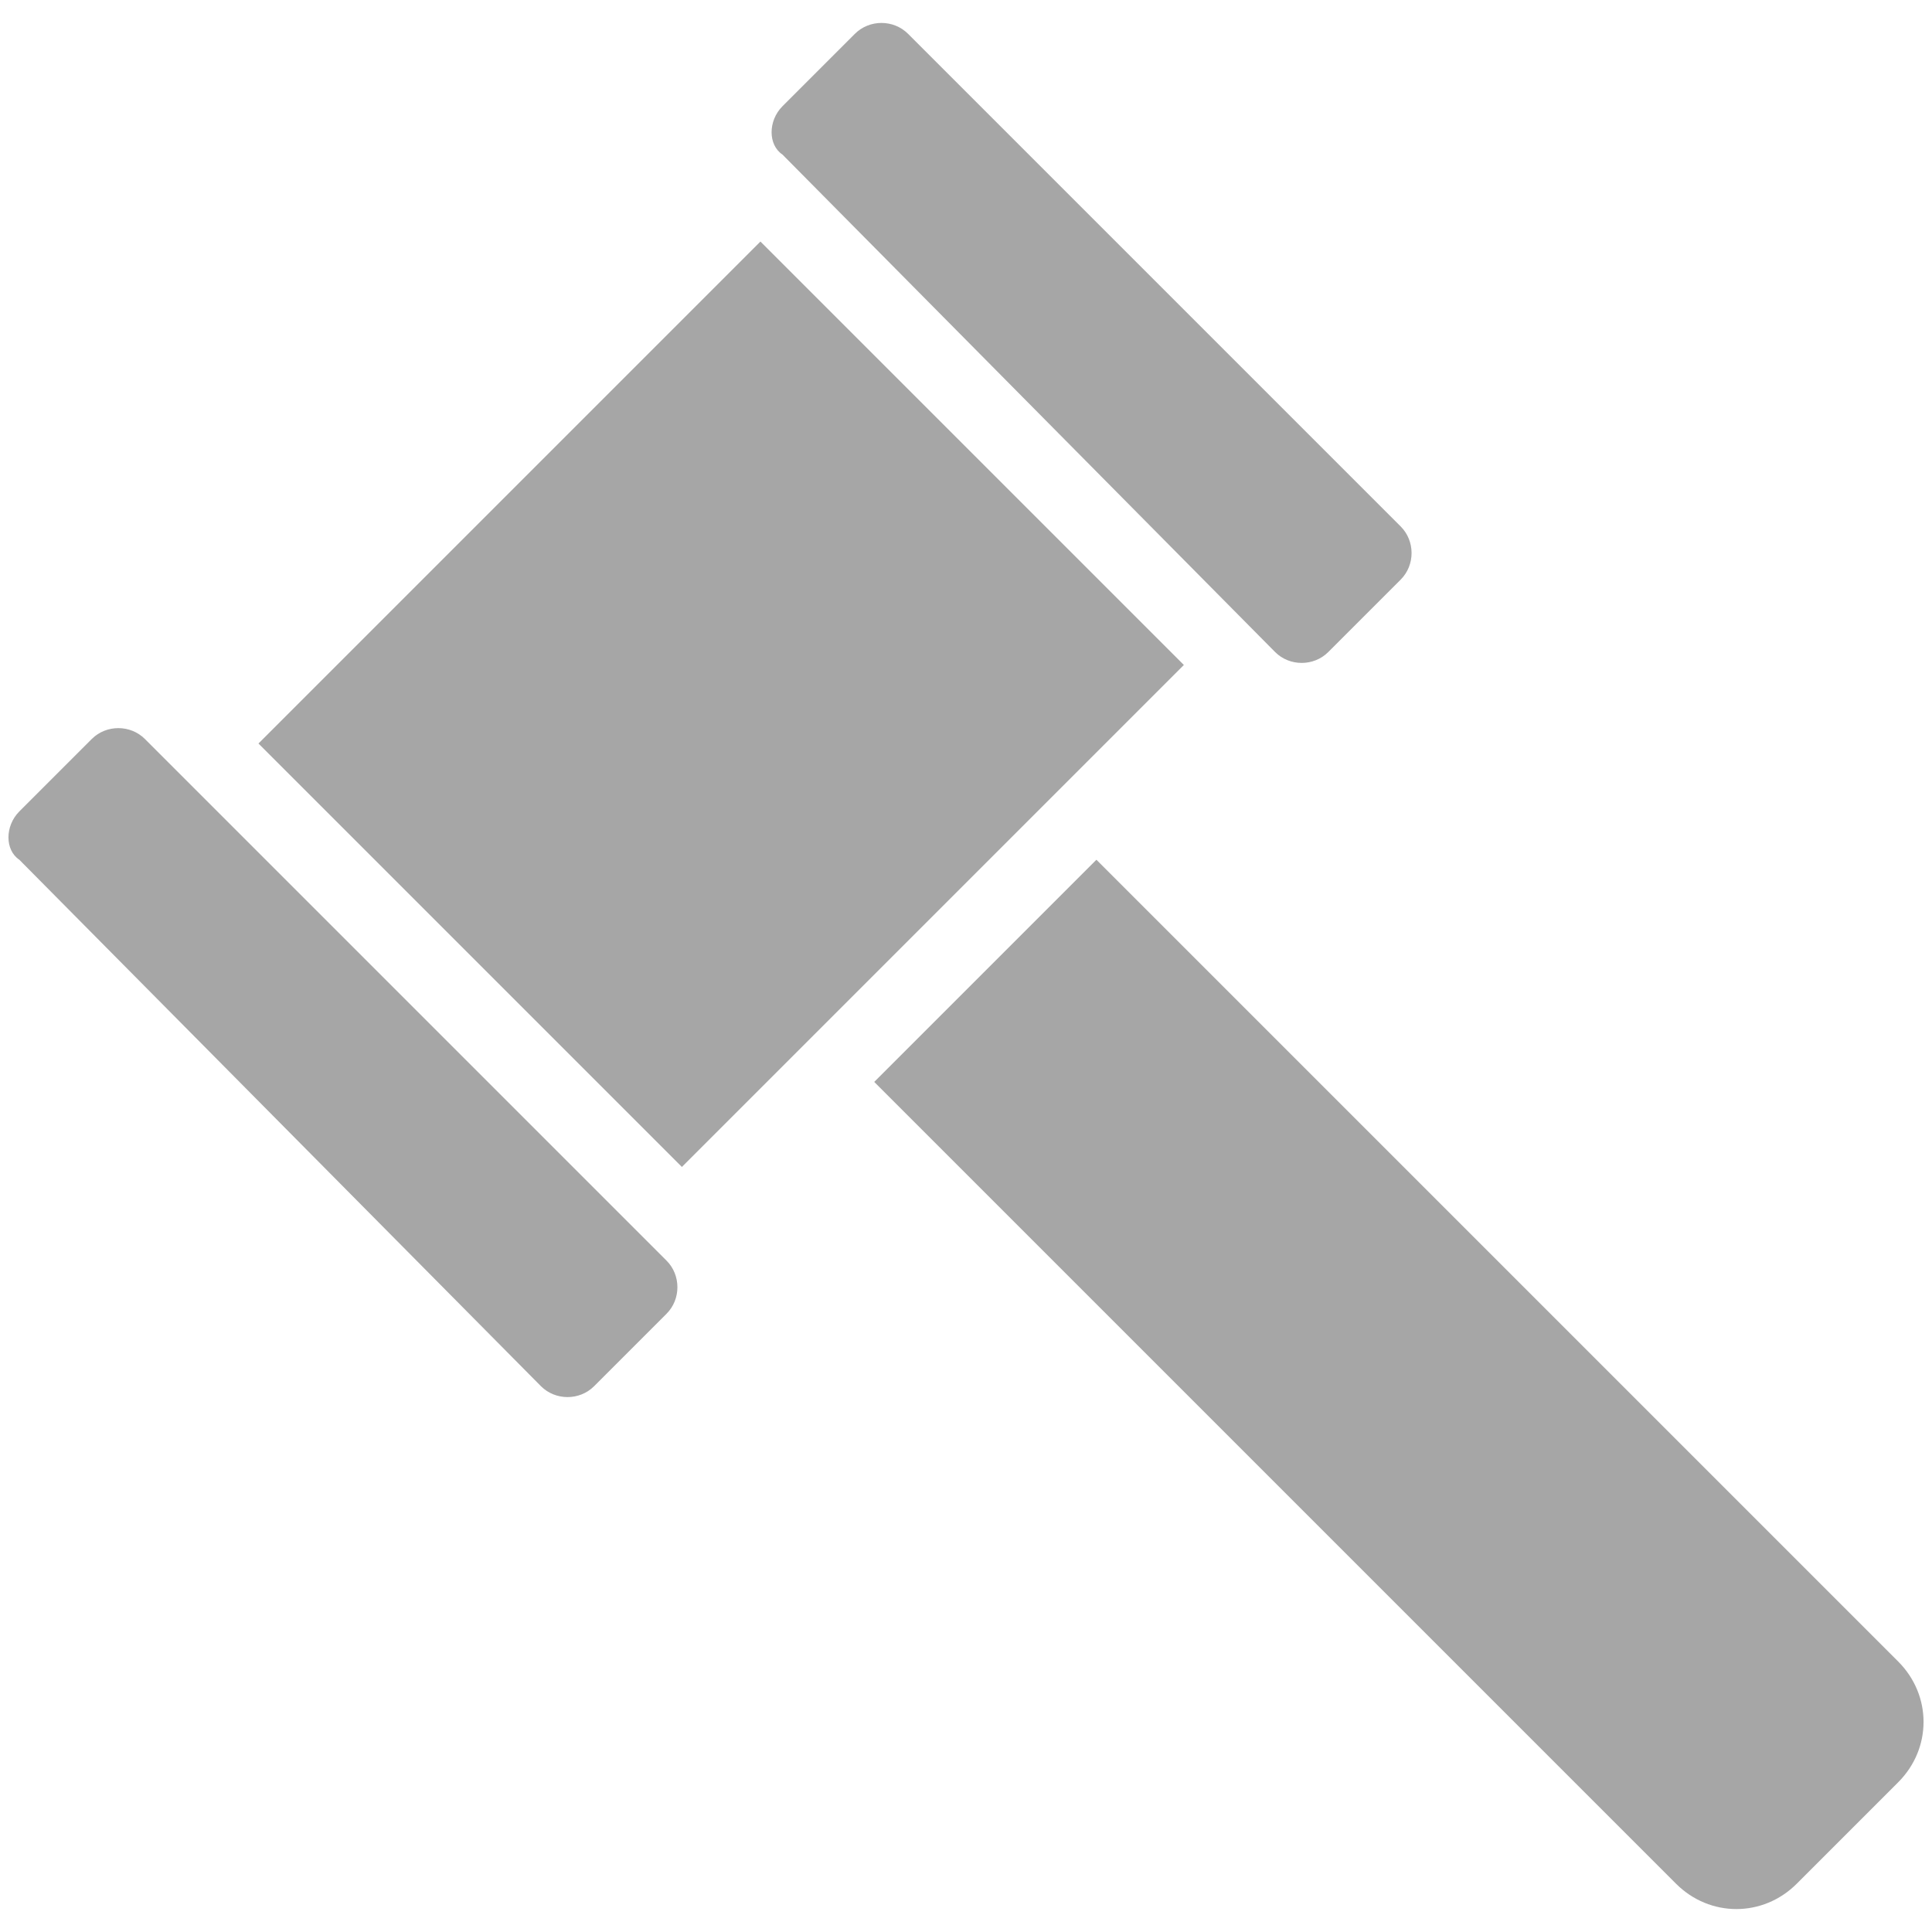
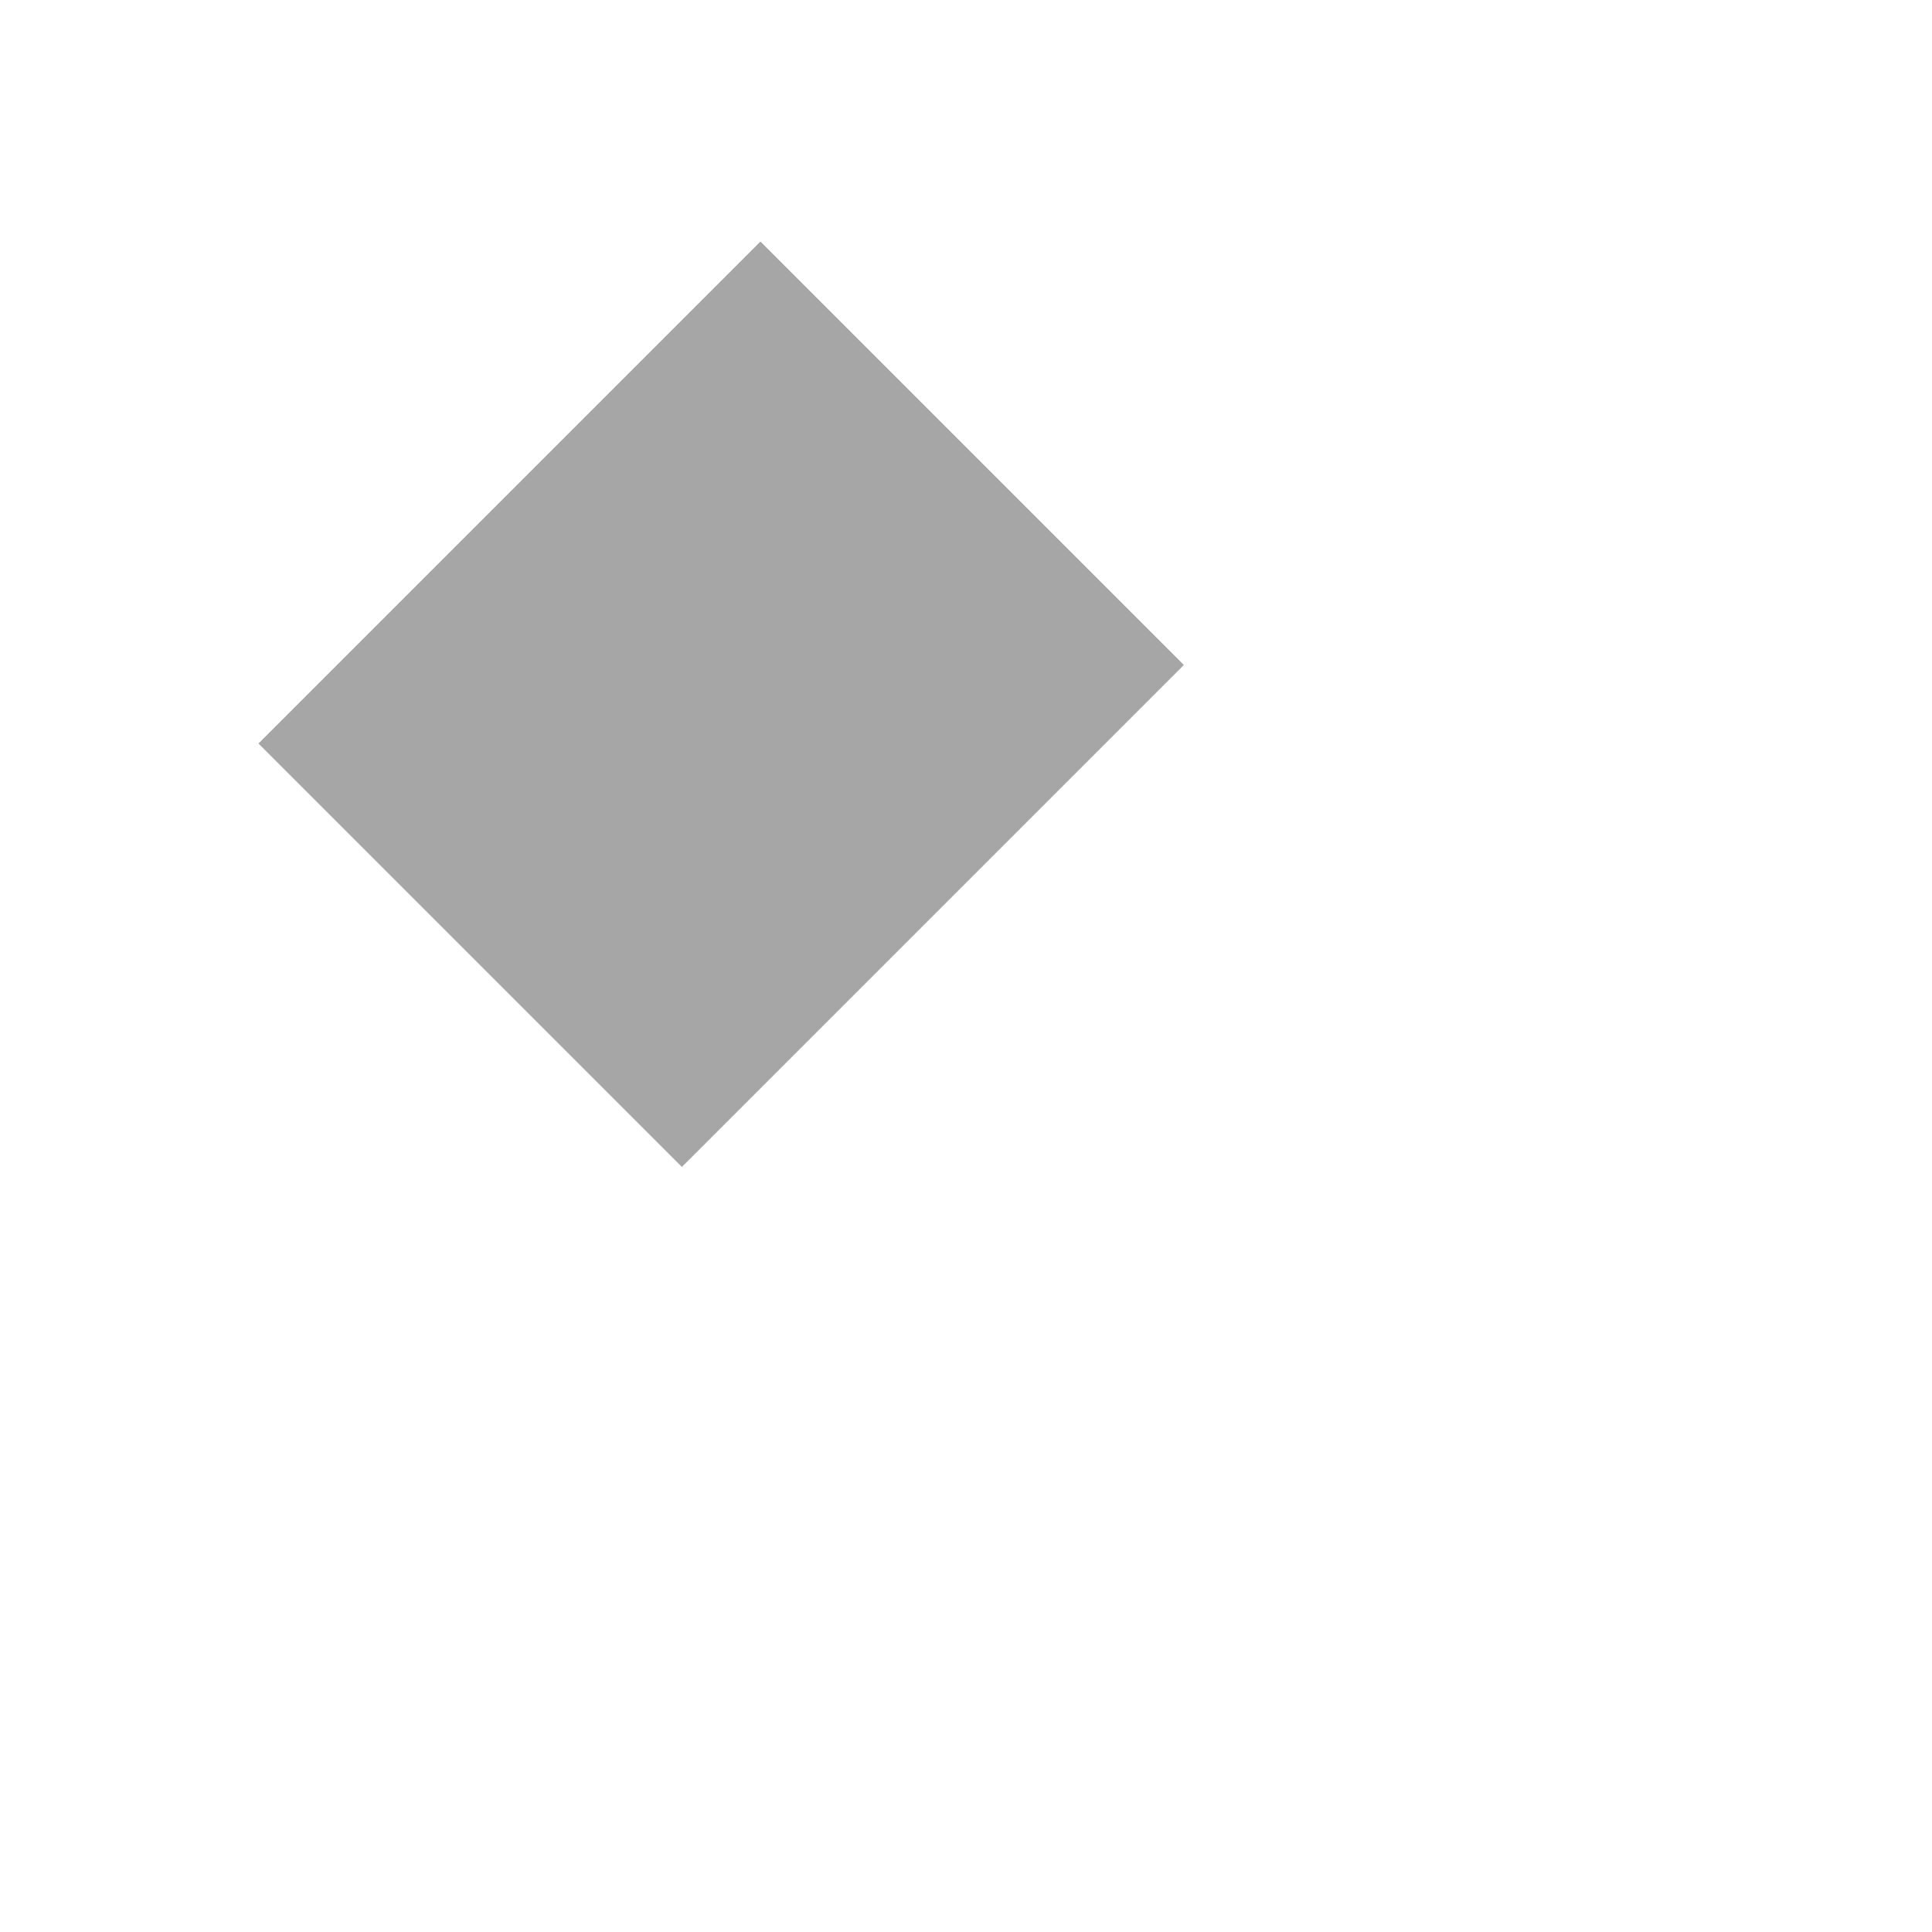
<svg xmlns="http://www.w3.org/2000/svg" version="1.1" id="Layer_1" x="0px" y="0px" viewBox="0 0 40 40" style="enable-background:new 0 0 40 40;" xml:space="preserve">
  <style type="text/css">
	.st0{fill:#A6A6A6;}
</style>
  <g>
    <rect x="7.6" y="8.4" transform="matrix(0.707 -0.707 0.707 0.707 -5.961 14.828)" class="st0" width="14.7" height="12.4" />
-     <path class="st0" d="M0.4,16.8l1.5-1.5c0.3-0.3,0.8-0.3,1.1,0l10.8,10.8c0.3,0.3,0.3,0.8,0,1.1l-1.5,1.5c-0.3,0.3-0.8,0.3-1.1,0   L0.4,17.8C0.1,17.6,0.1,17.1,0.4,16.8z" />
-     <path class="st0" d="M16.2,2.2l1.5-1.5c0.3-0.3,0.8-0.3,1.1,0L29,10.9c0.3,0.3,0.3,0.8,0,1.1l-1.5,1.5c-0.3,0.3-0.8,0.3-1.1,0   L16.2,3.2C15.9,3,15.9,2.5,16.2,2.2z" />
-     <path class="st0" d="M18.1,22.4l4.6-4.6l16.6,16.6c0.7,0.7,0.7,1.8,0,2.5c0,0,0,0,0,0L37.2,39c-0.7,0.7-1.8,0.7-2.5,0L18.1,22.4z" />
  </g>
</svg>